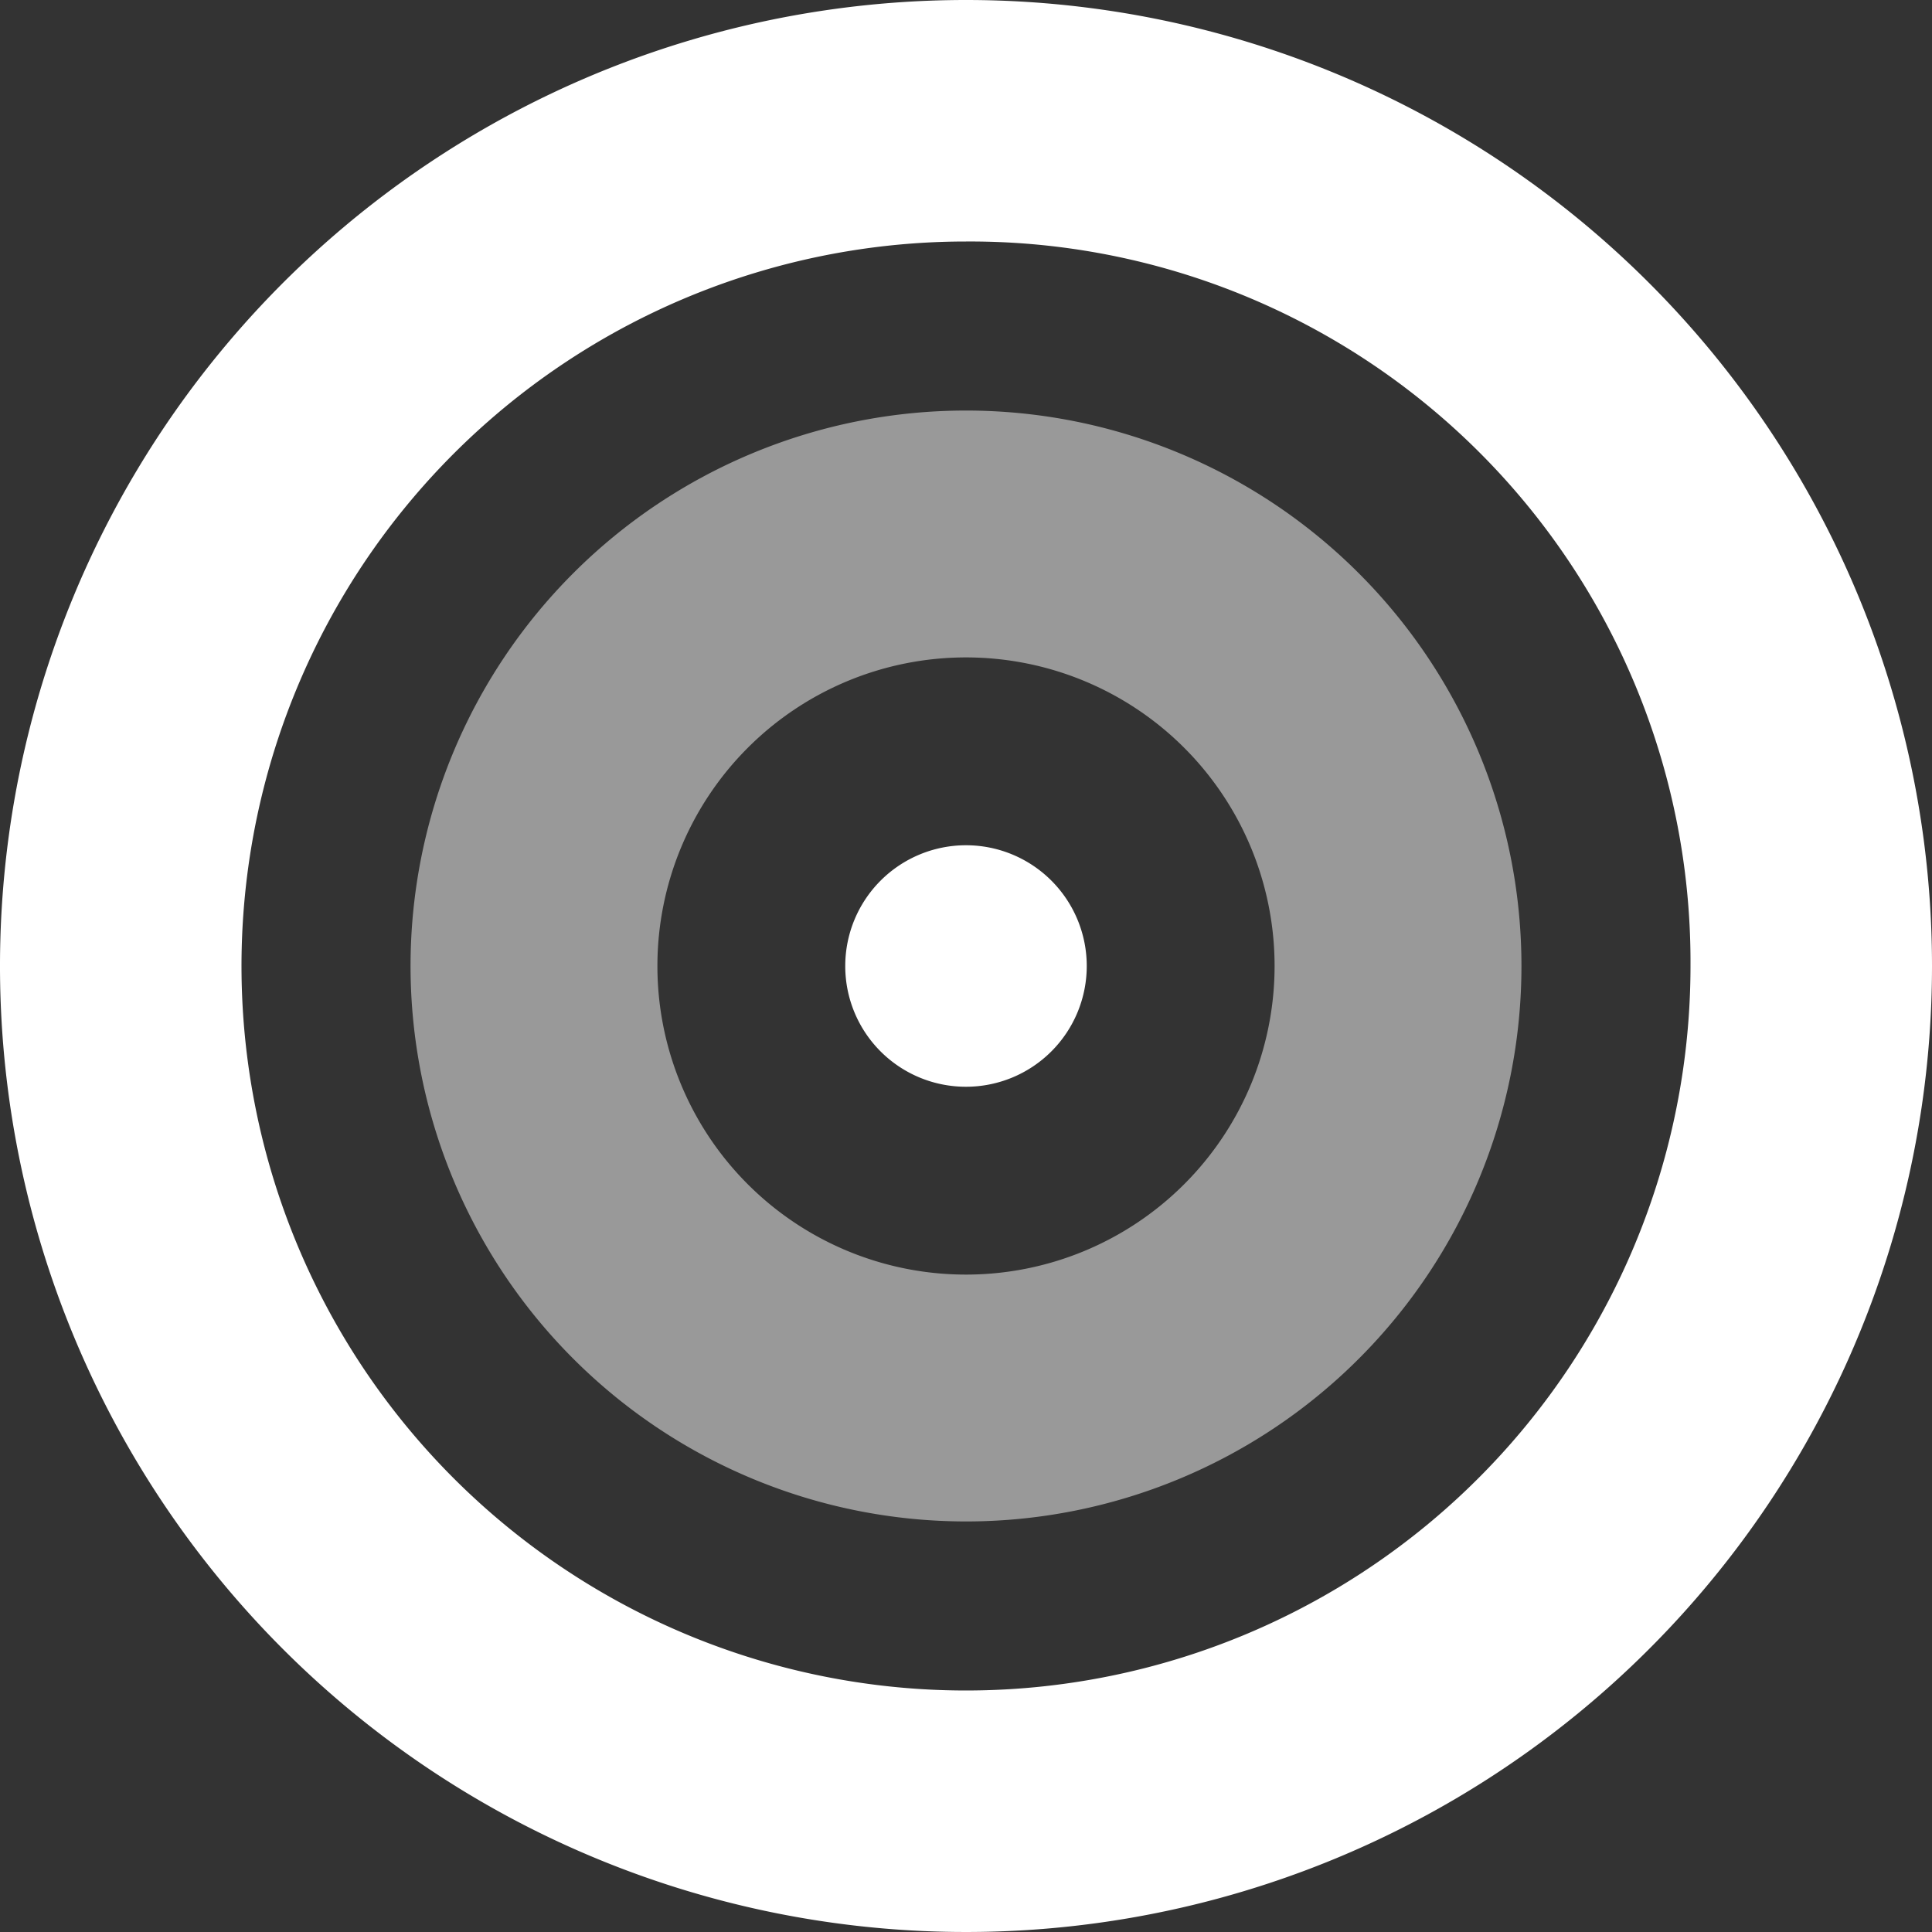
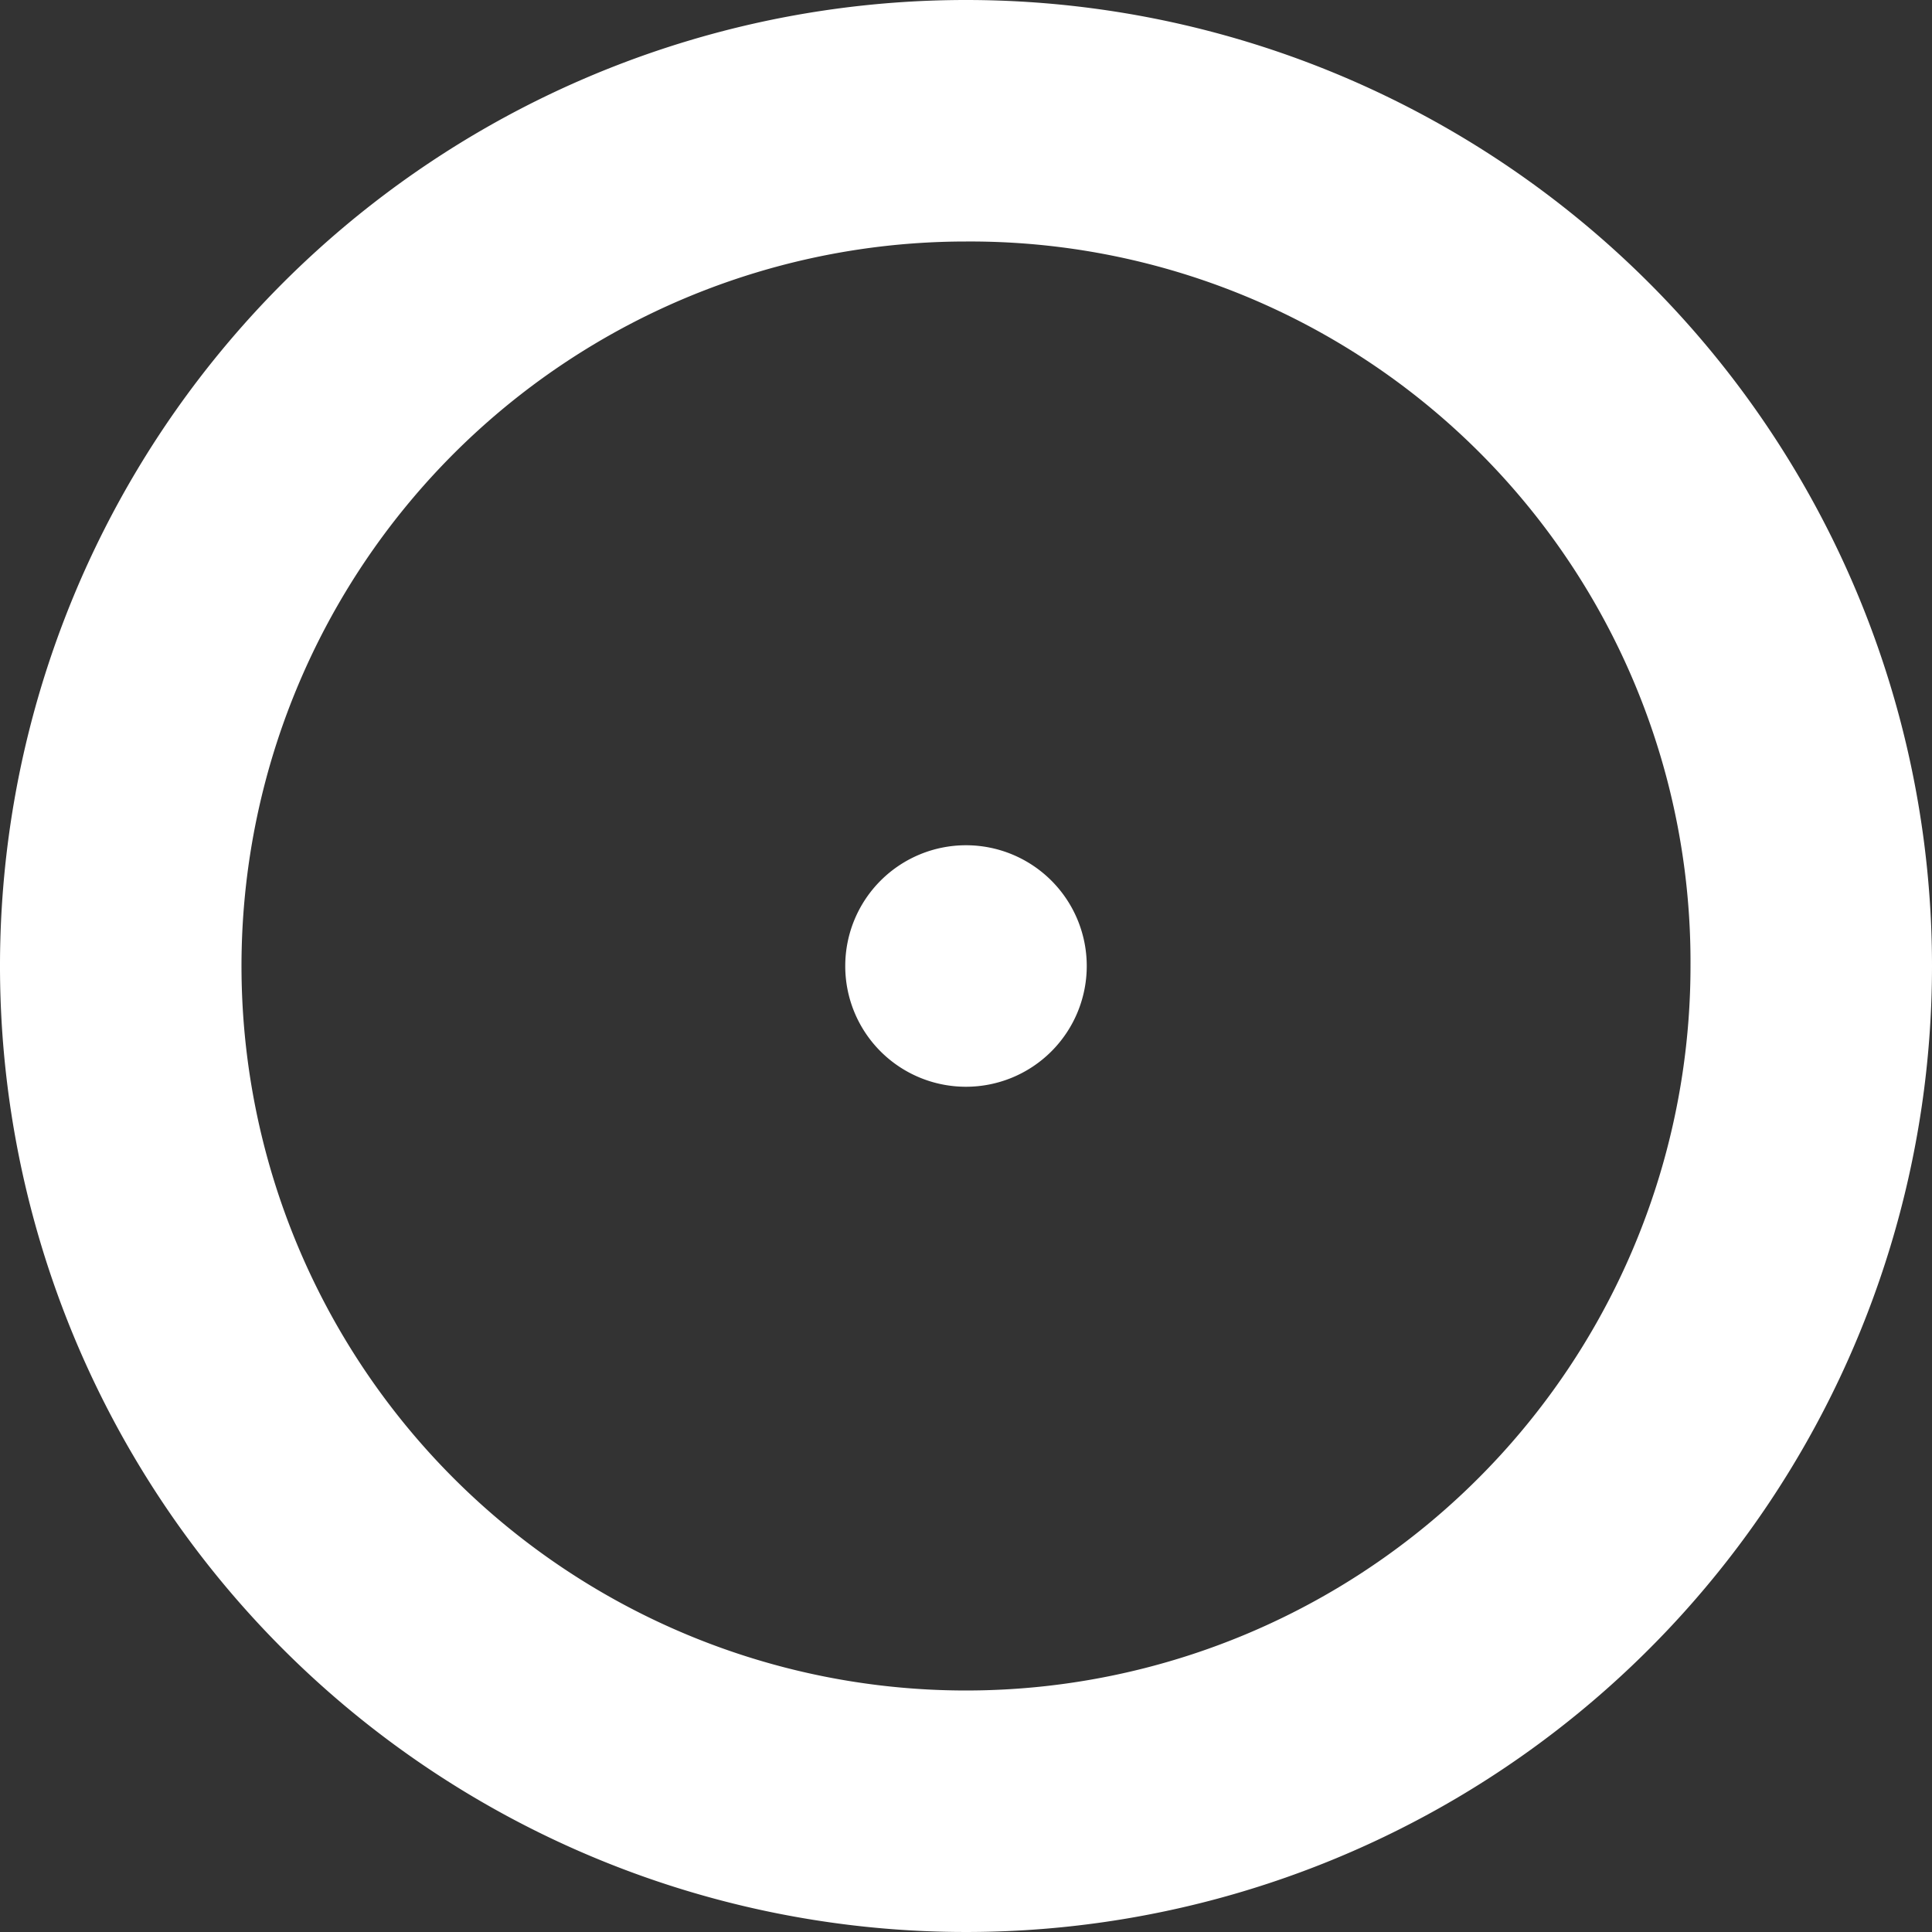
<svg xmlns="http://www.w3.org/2000/svg" id="bullseye" width="80" height="80" viewBox="0 0 80 80">
  <rect x="0" y="0" width="80" height="80" fill="#333333" stroke="none" />
  <path id="Path_698" data-name="Path 698" d="M35,40a5,5,0,1,1,5,5A4.995,4.995,0,0,1,35,40Zm45,0A40,40,0,1,1,40,0,40,40,0,0,1,80,40ZM40,10A30,30,0,1,0,70,40,29.829,29.829,0,0,0,40,10Z" fill="#fff" />
-   <path id="Path_699" data-name="Path 699" d="M112,135a23,23,0,1,1,23,23A23.006,23.006,0,0,1,112,135Zm23,12.778A12.778,12.778,0,1,0,122.222,135,12.774,12.774,0,0,0,135,147.778Z" transform="translate(-95 -95)" fill="#fff" opacity="0.5" />
</svg>